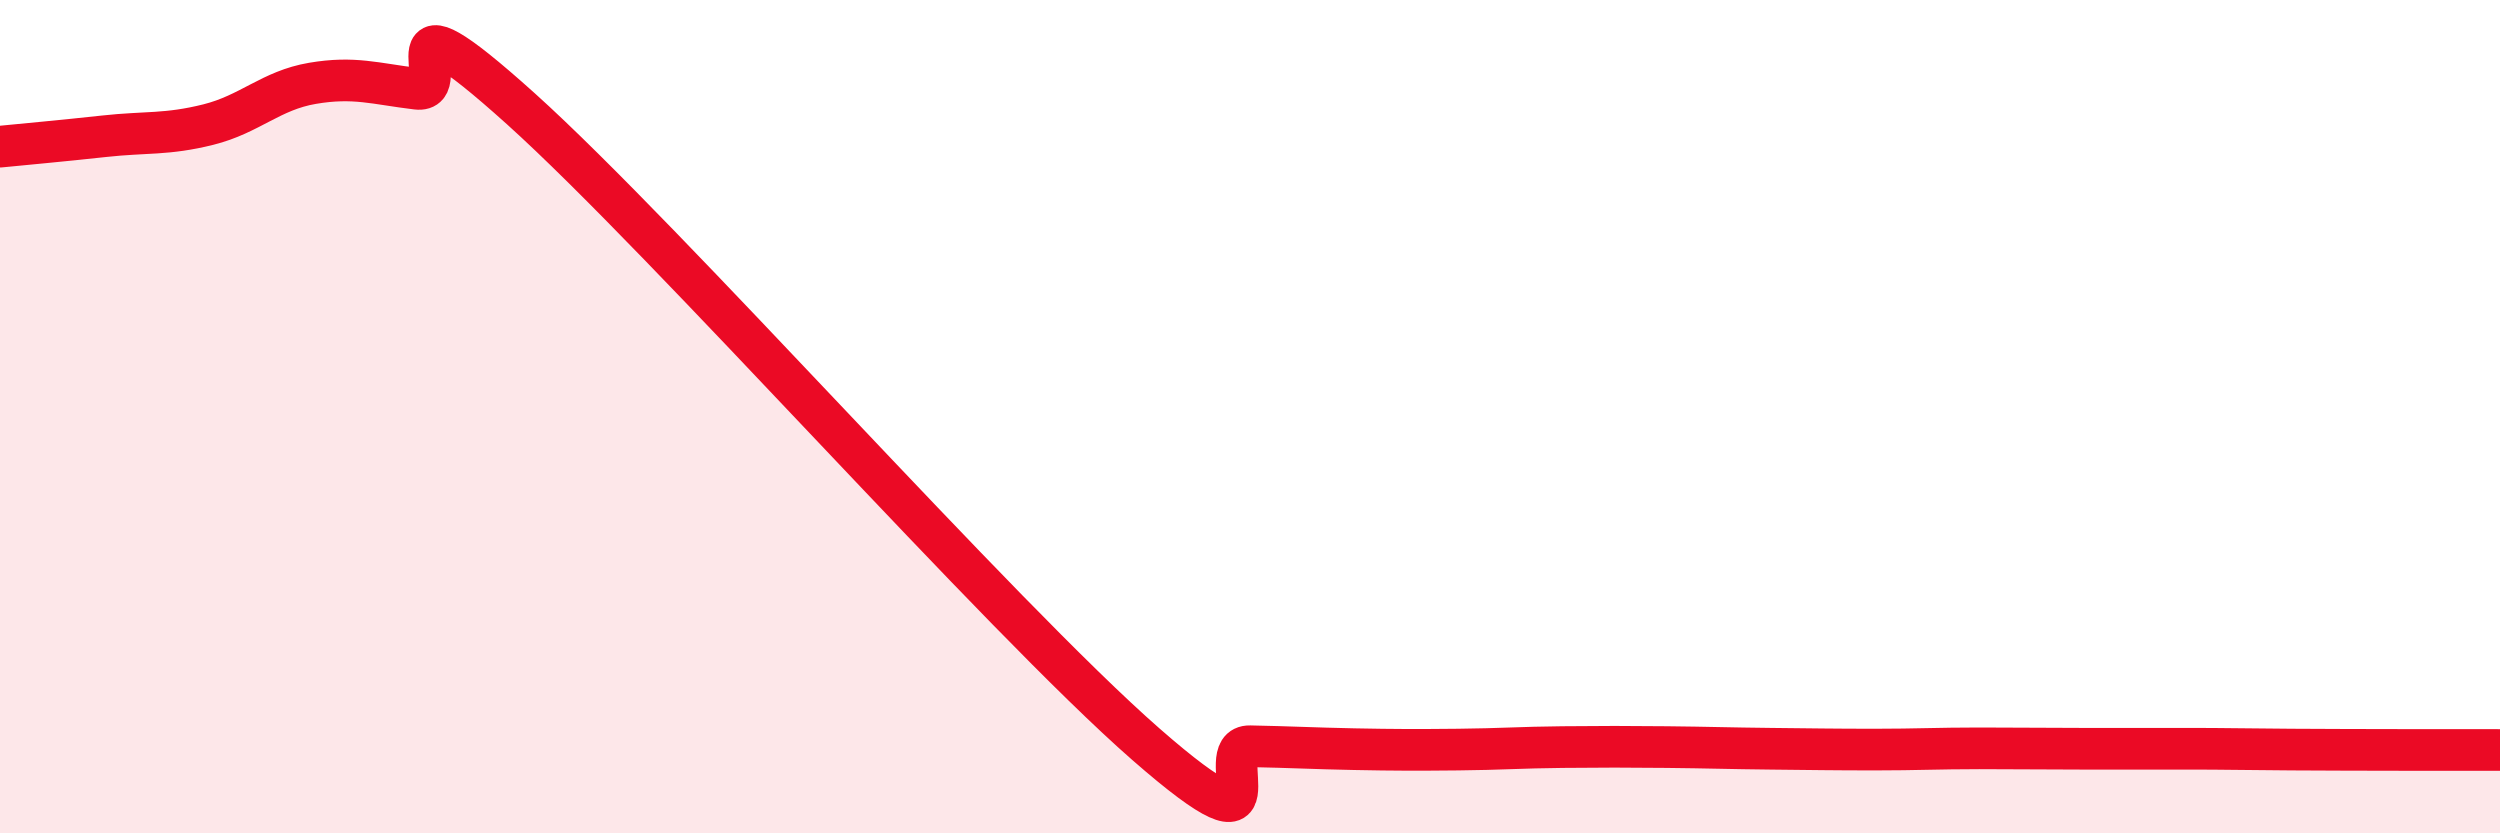
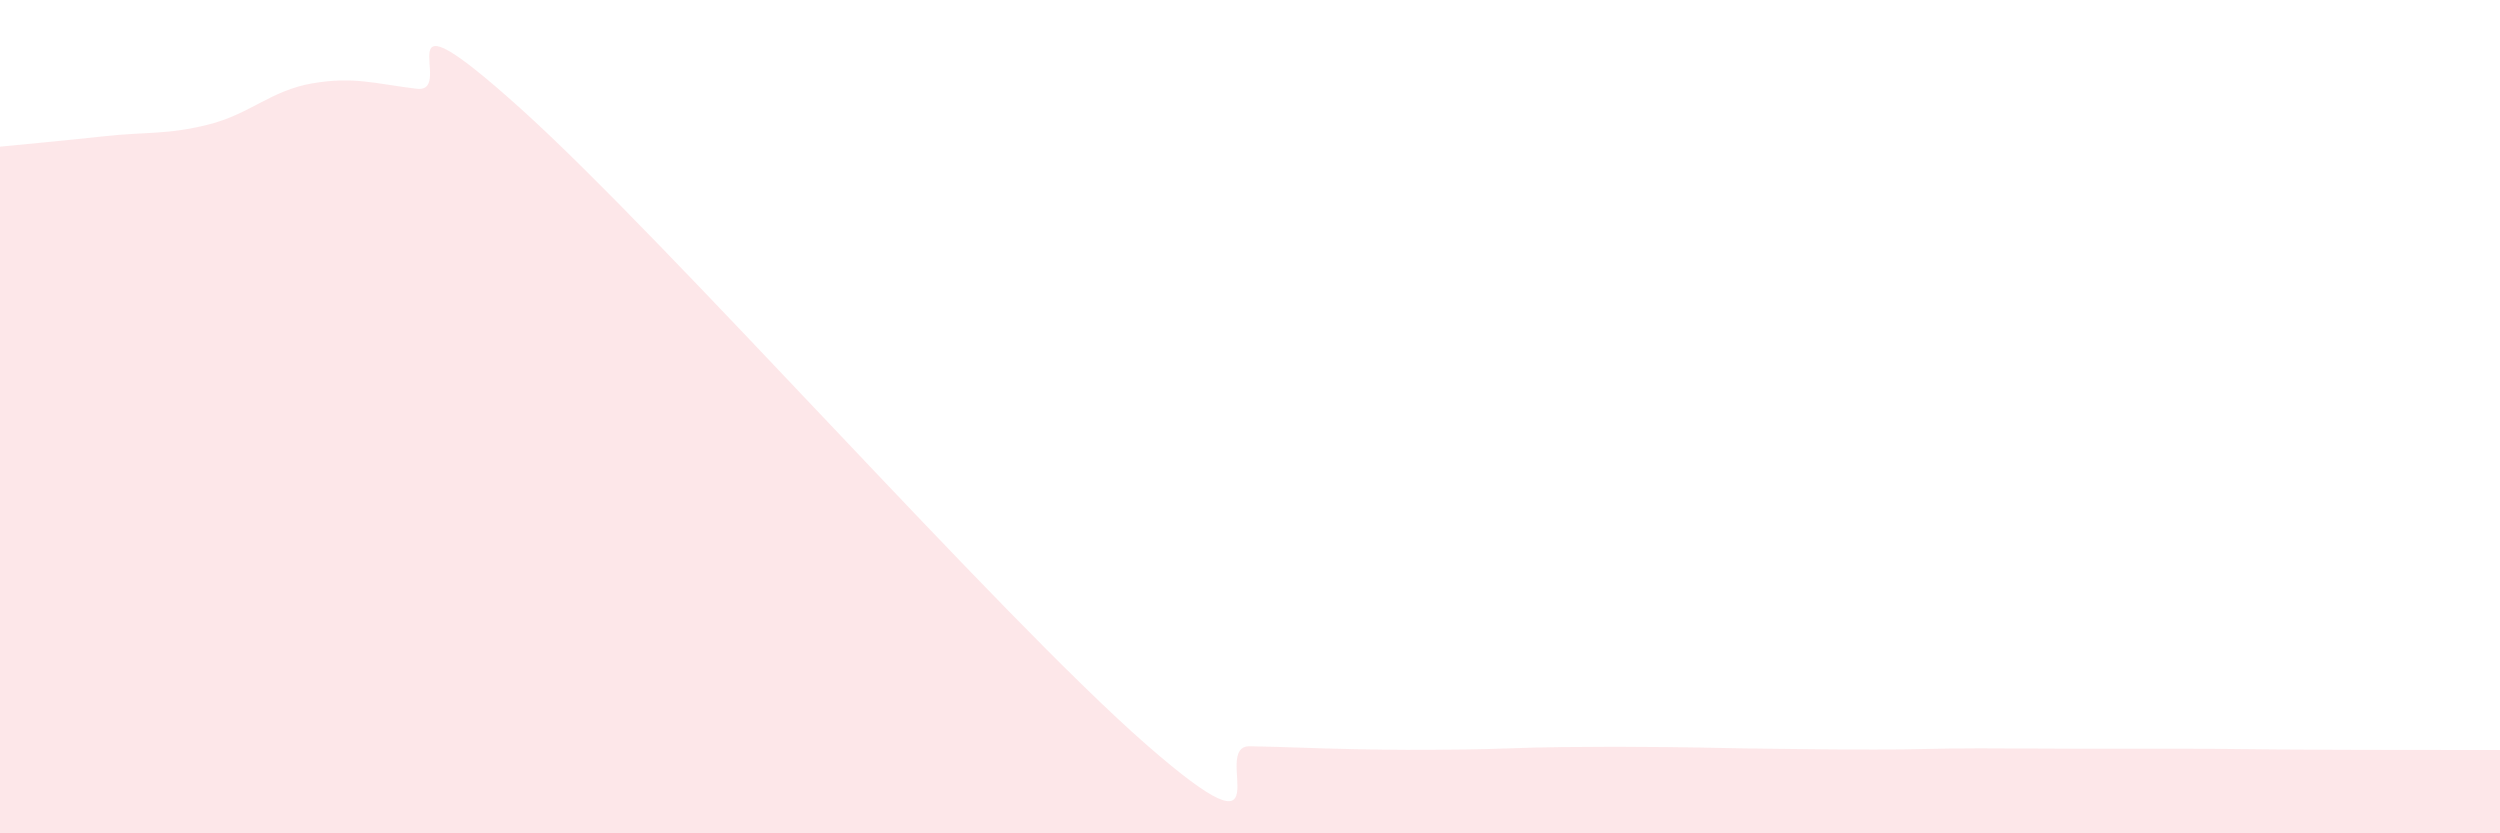
<svg xmlns="http://www.w3.org/2000/svg" width="60" height="20" viewBox="0 0 60 20">
  <path d="M 0,3.52 C 0.5,3.47 1.5,3.38 2.5,3.27 C 3.5,3.16 4,3.24 5,2.99 C 6,2.74 6.5,2.17 7.5,2 C 8.5,1.83 9,2.01 10,2.13 C 11,2.25 9,-0.54 12.5,2.61 C 16,5.76 24,14.8 27.5,17.86 C 31,20.92 29,17.89 30,17.91 C 31,17.93 31.5,17.96 32.5,17.98 C 33.5,18 34,18 35,17.99 C 36,17.98 36.5,17.94 37.5,17.93 C 38.5,17.92 39,17.92 40,17.93 C 41,17.94 41.5,17.96 42.5,17.97 C 43.5,17.98 44,17.99 45,17.99 C 46,17.99 46.5,17.96 47.5,17.96 C 48.5,17.96 49,17.97 50,17.97 C 51,17.97 51.5,17.97 52.5,17.97 C 53.5,17.97 53.5,17.98 55,17.99 C 56.5,18 59,18 60,18L60 20L0 20Z" fill="#EB0A25" opacity="0.1" stroke-linecap="round" stroke-linejoin="round" />
-   <path d="M 0,3.52 C 0.5,3.47 1.5,3.38 2.5,3.27 C 3.5,3.16 4,3.24 5,2.99 C 6,2.74 6.5,2.17 7.5,2 C 8.5,1.83 9,2.01 10,2.13 C 11,2.25 9,-0.54 12.5,2.61 C 16,5.76 24,14.8 27.5,17.86 C 31,20.92 29,17.89 30,17.91 C 31,17.93 31.5,17.96 32.5,17.98 C 33.5,18 34,18 35,17.99 C 36,17.98 36.5,17.94 37.5,17.93 C 38.5,17.92 39,17.92 40,17.93 C 41,17.94 41.5,17.96 42.5,17.97 C 43.5,17.98 44,17.99 45,17.99 C 46,17.99 46.5,17.96 47.5,17.96 C 48.5,17.96 49,17.97 50,17.97 C 51,17.97 51.5,17.97 52.5,17.97 C 53.5,17.97 53.5,17.98 55,17.99 C 56.5,18 59,18 60,18" stroke="#EB0A25" stroke-width="1" fill="none" stroke-linecap="round" stroke-linejoin="round" />
</svg>